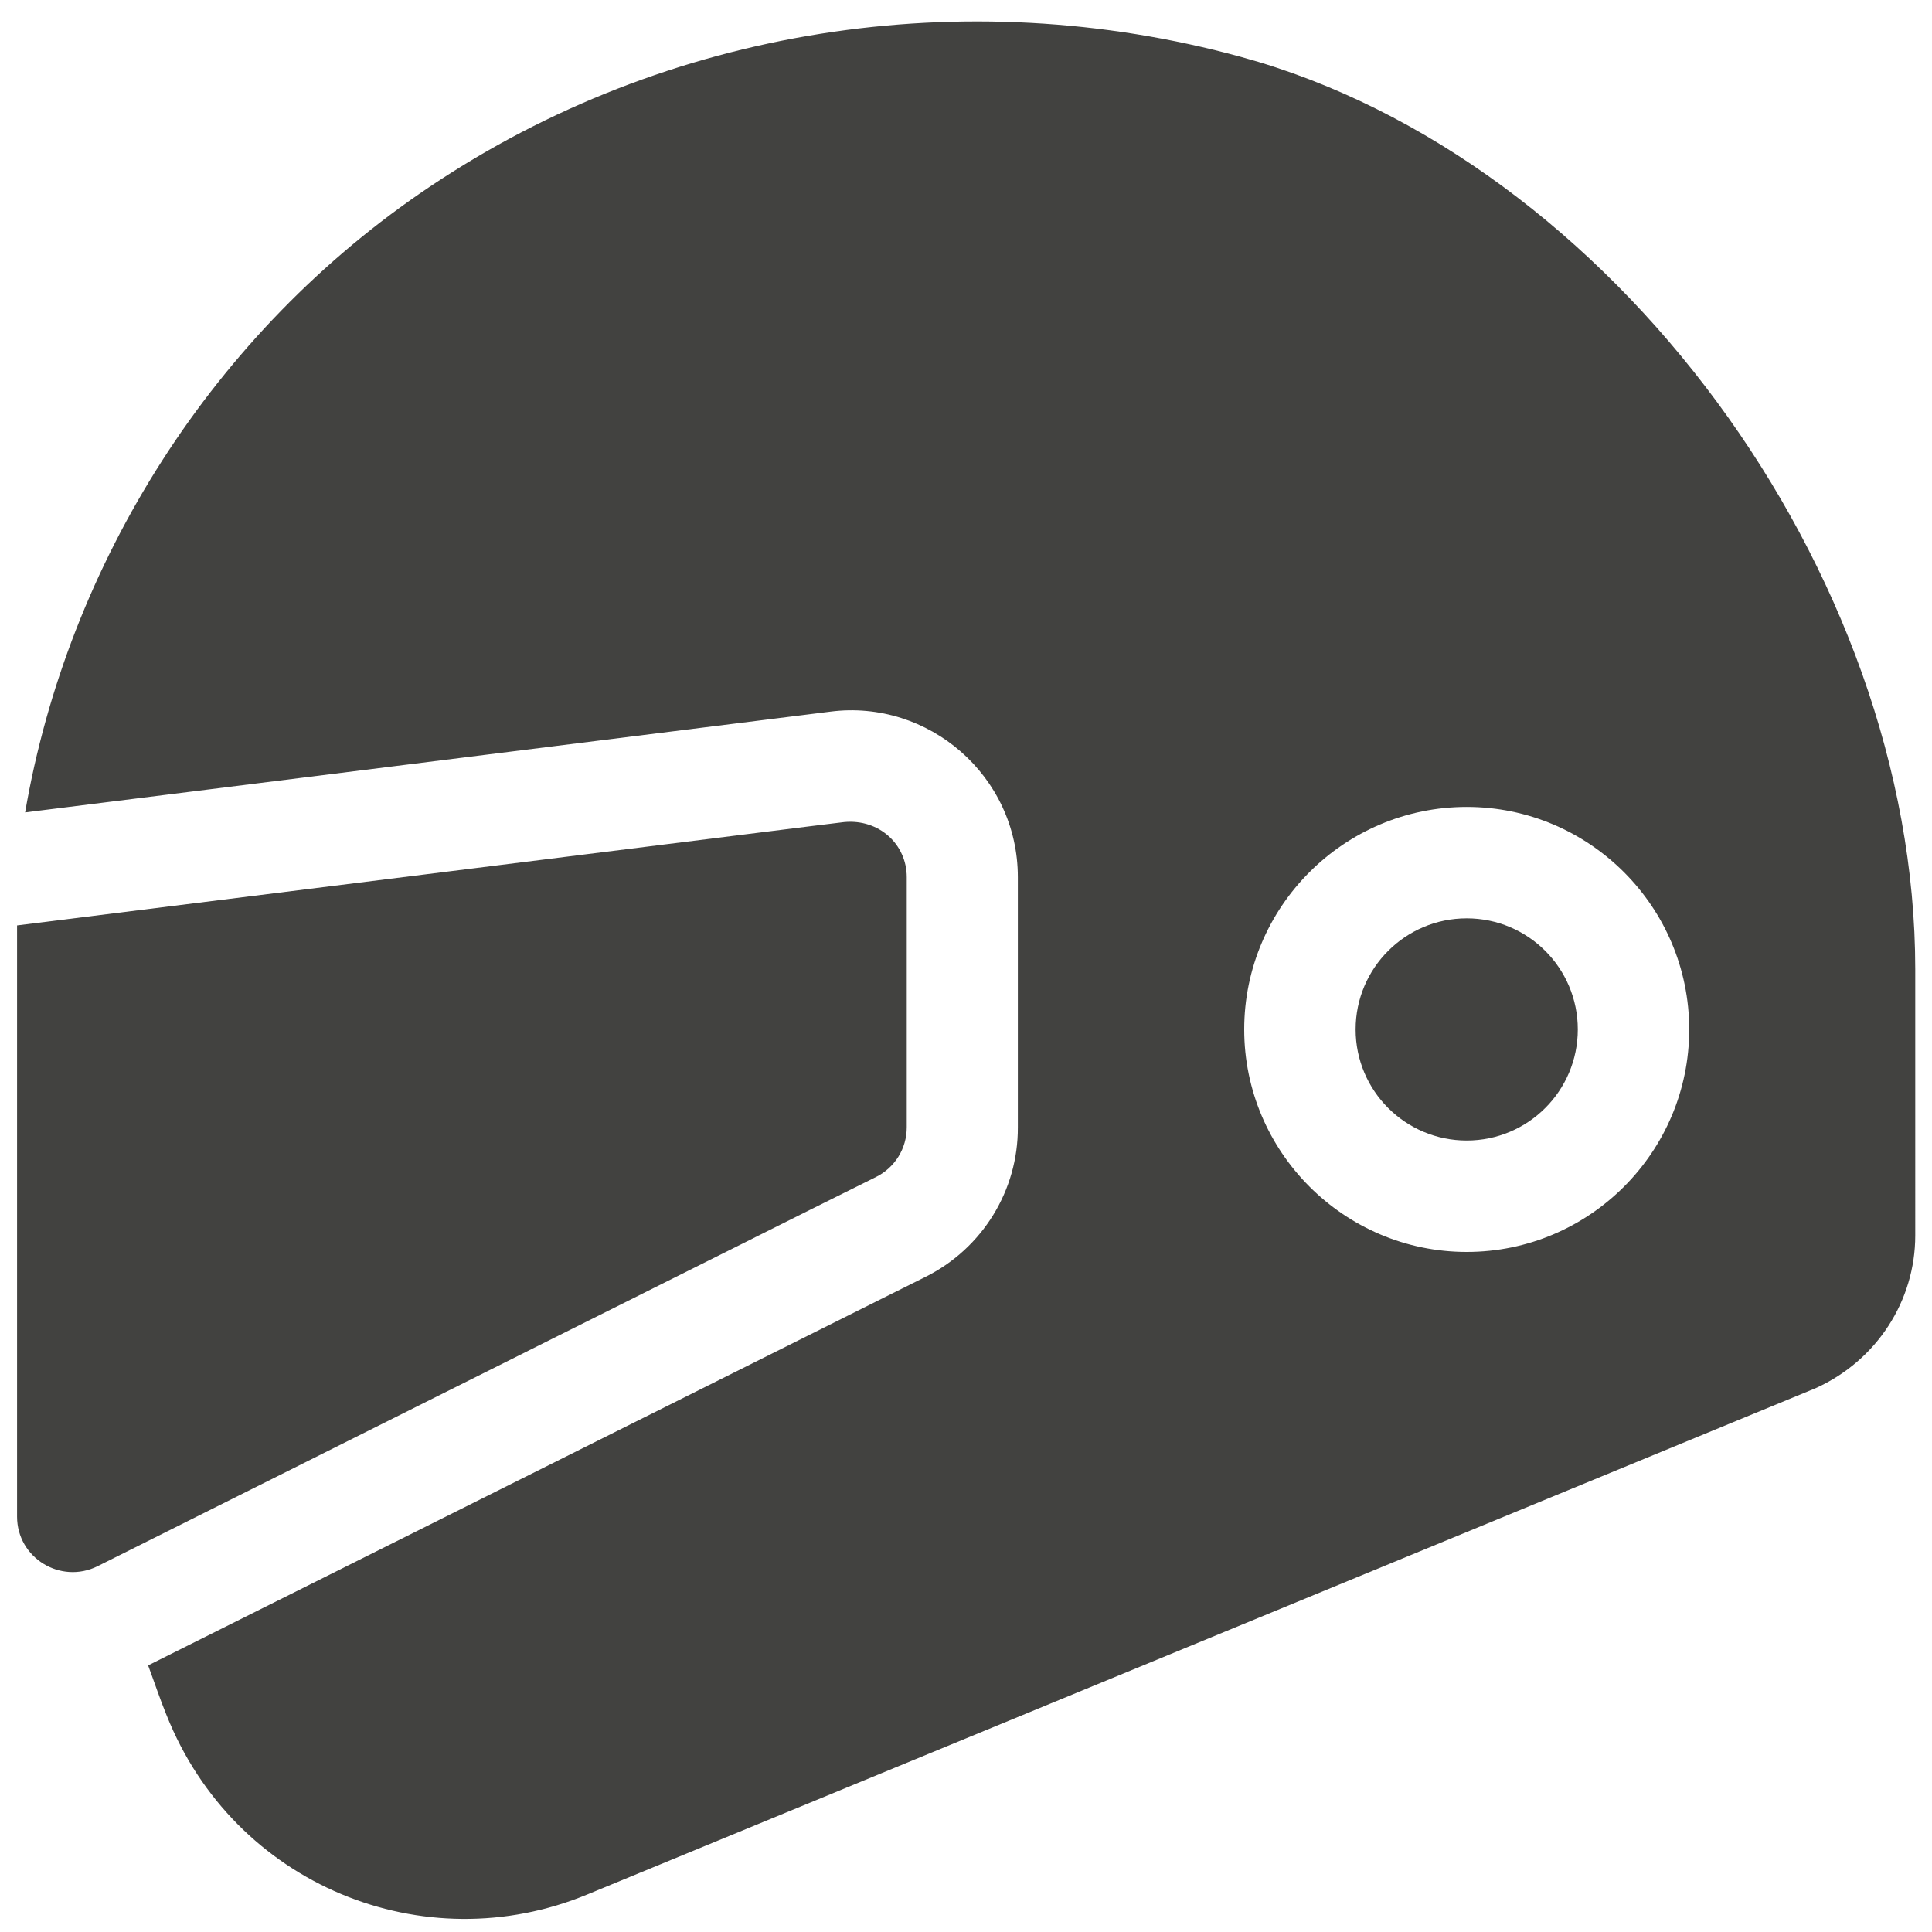
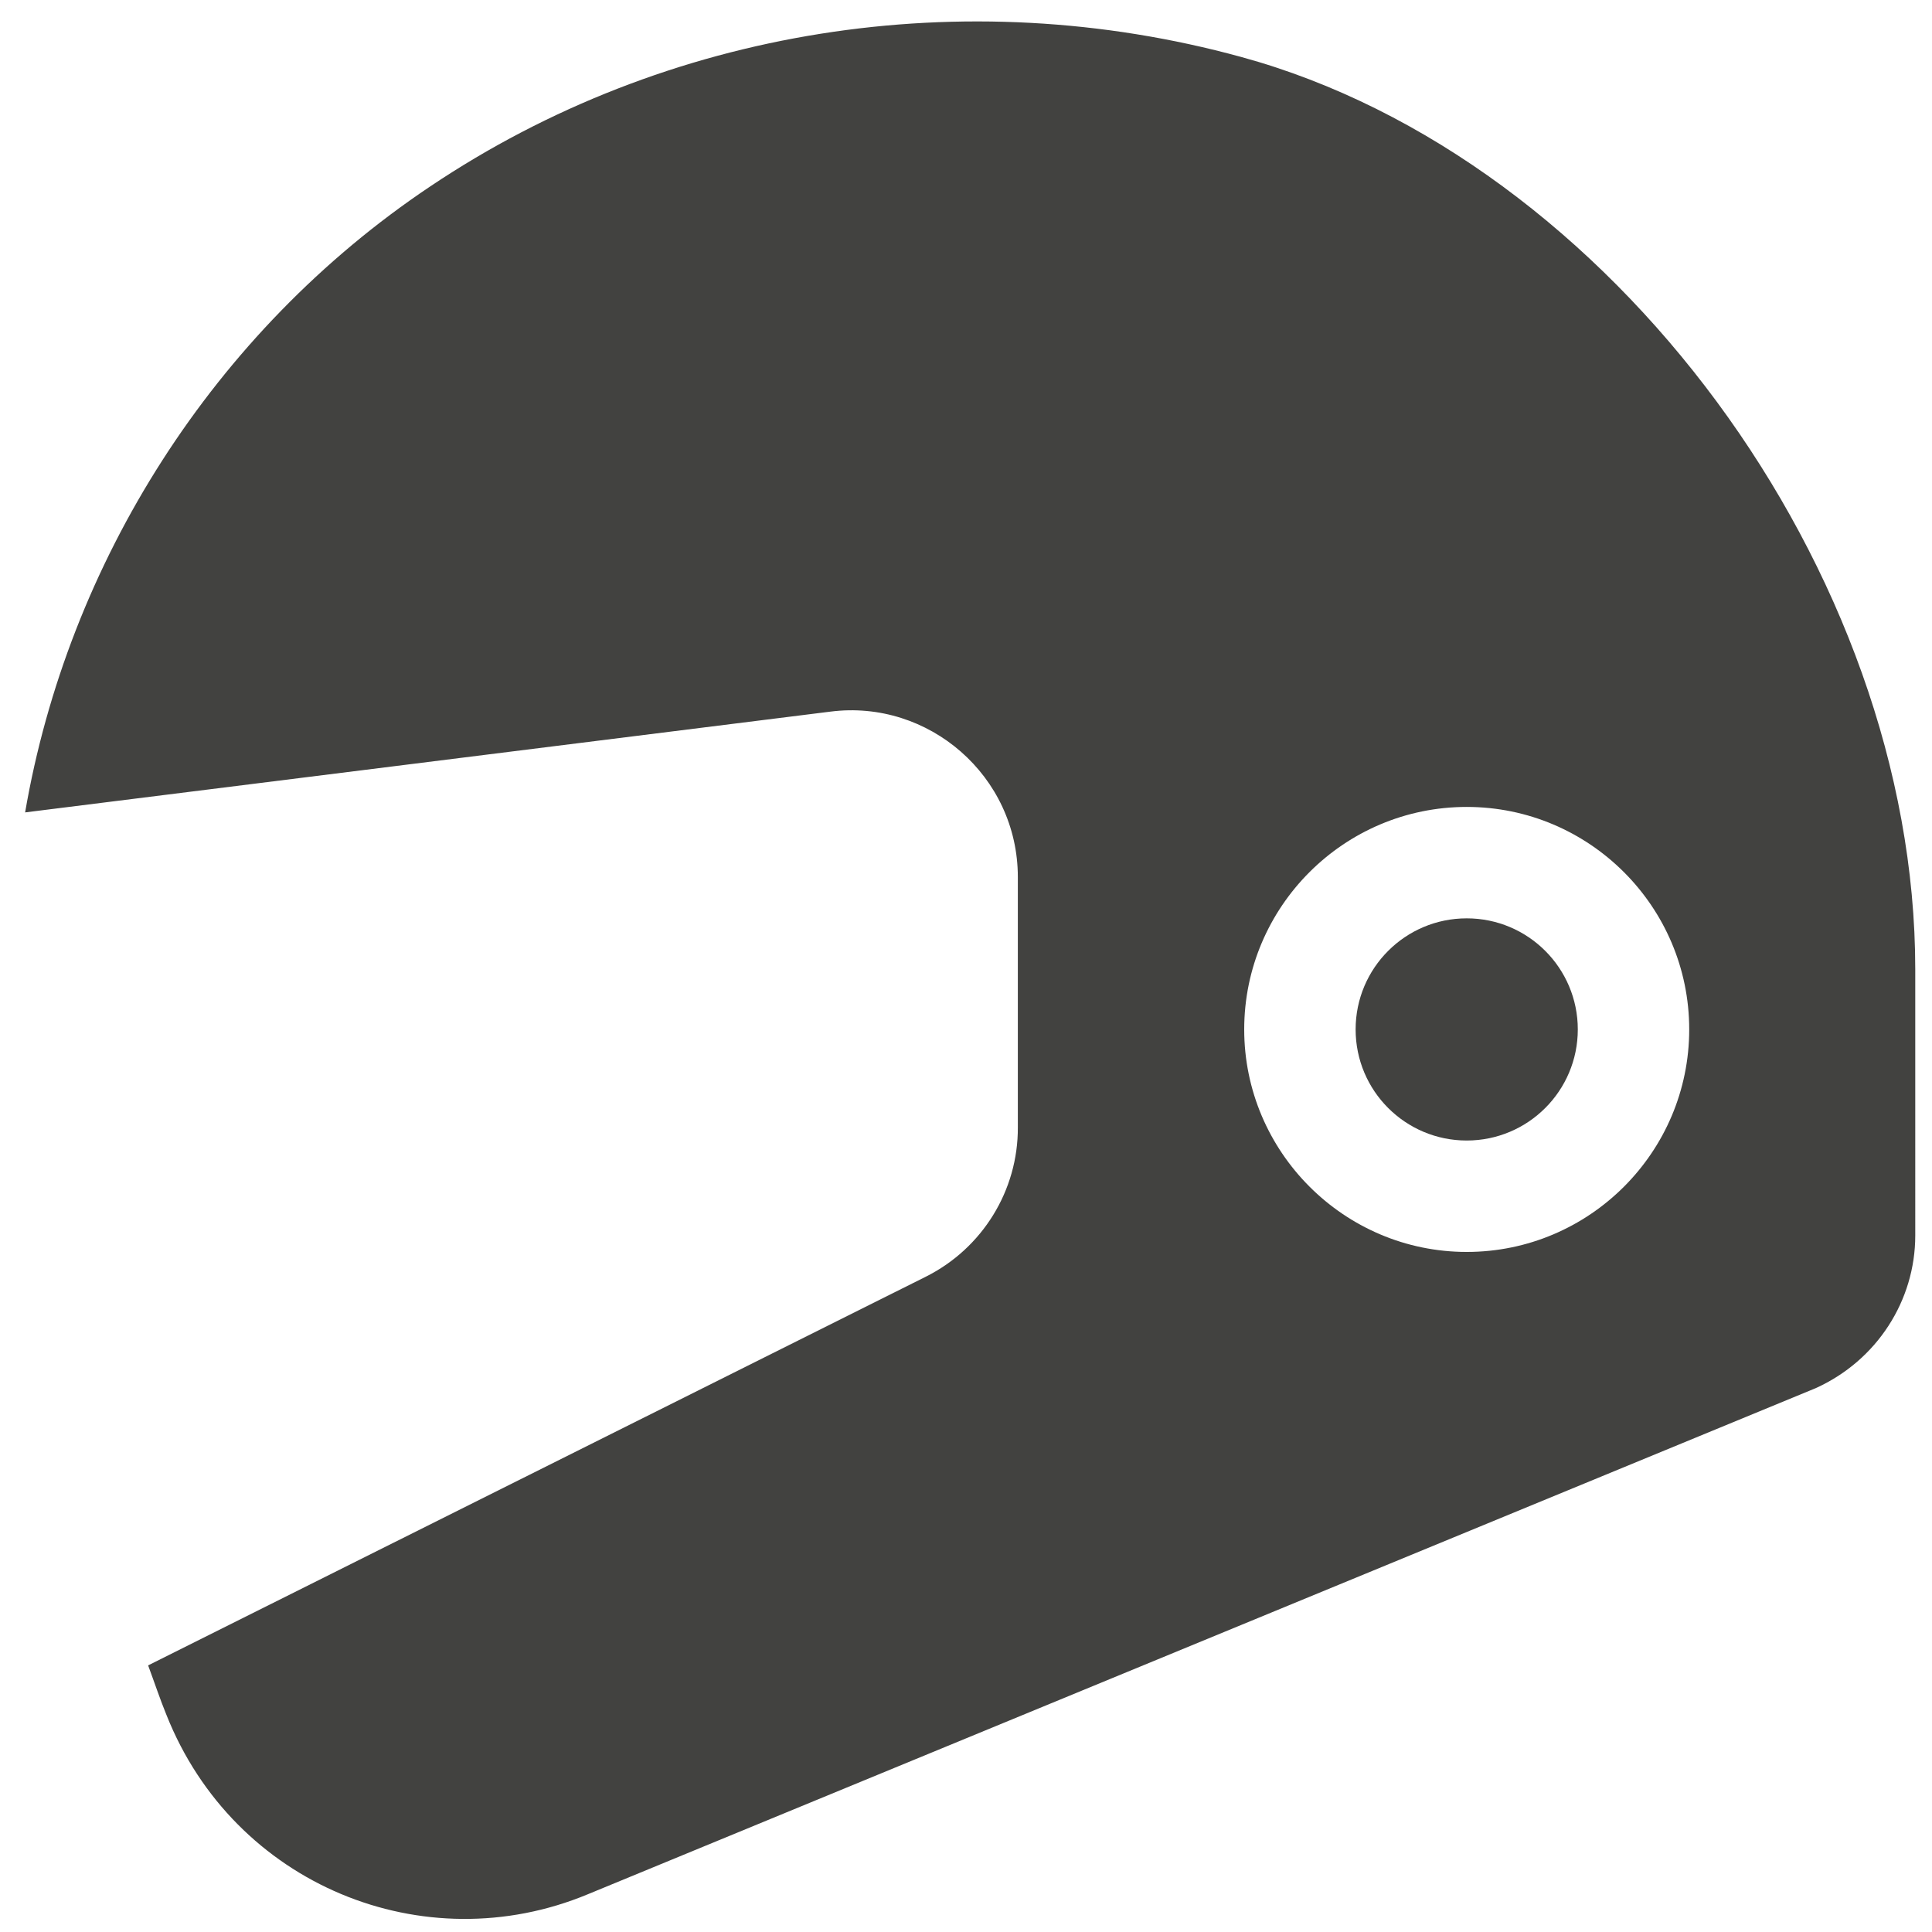
<svg xmlns="http://www.w3.org/2000/svg" version="1.1" id="Capa_1" x="0px" y="0px" viewBox="0 0 600 600" style="enable-background:new 0 0 600 600;" xml:space="preserve">
  <style type="text/css">
	.st0{fill:#424240;}
</style>
  <g>
-     <path class="st0" d="M251.6,256.6L251.6,256.6l10.6-1.3c10.8-1,19.4,6.9,19.4,17.1v77.7c0,6.6-3.7,12.5-9.5,15.4l-20.5,10.2l0,0   L30.3,486.4c-11.5,5.7-25-2.6-25-15.4V287.4L251.6,256.6z" />
    <path class="st0" d="M287.5,396.5L46,517.2c1.9,5.1,3.8,10.8,5.7,15.4c21,52.9,80,76.8,130.8,55.7l381.4-157.2   c19-8.6,30.9-27.2,30.9-47.4V301c0-123.5-94.5-251.9-209.3-283.3c-86.1-23.6-178.6-9-251.9,40.2C66.1,103.1,21.1,174.9,7.8,252.3   L257.9,221c30.5-3.9,58.2,20,58.2,51.4v77.7C316.2,369.7,305.1,387.7,287.5,396.5z M386.4,319.7c0-38.1,31-69.1,69.1-69.1   s69.1,31,69.1,69.1s-31,69.1-69.1,69.1S386.4,357.7,386.4,319.7z" />
    <circle class="st0" cx="455.5" cy="319.7" r="34.5" />
  </g>
</svg>